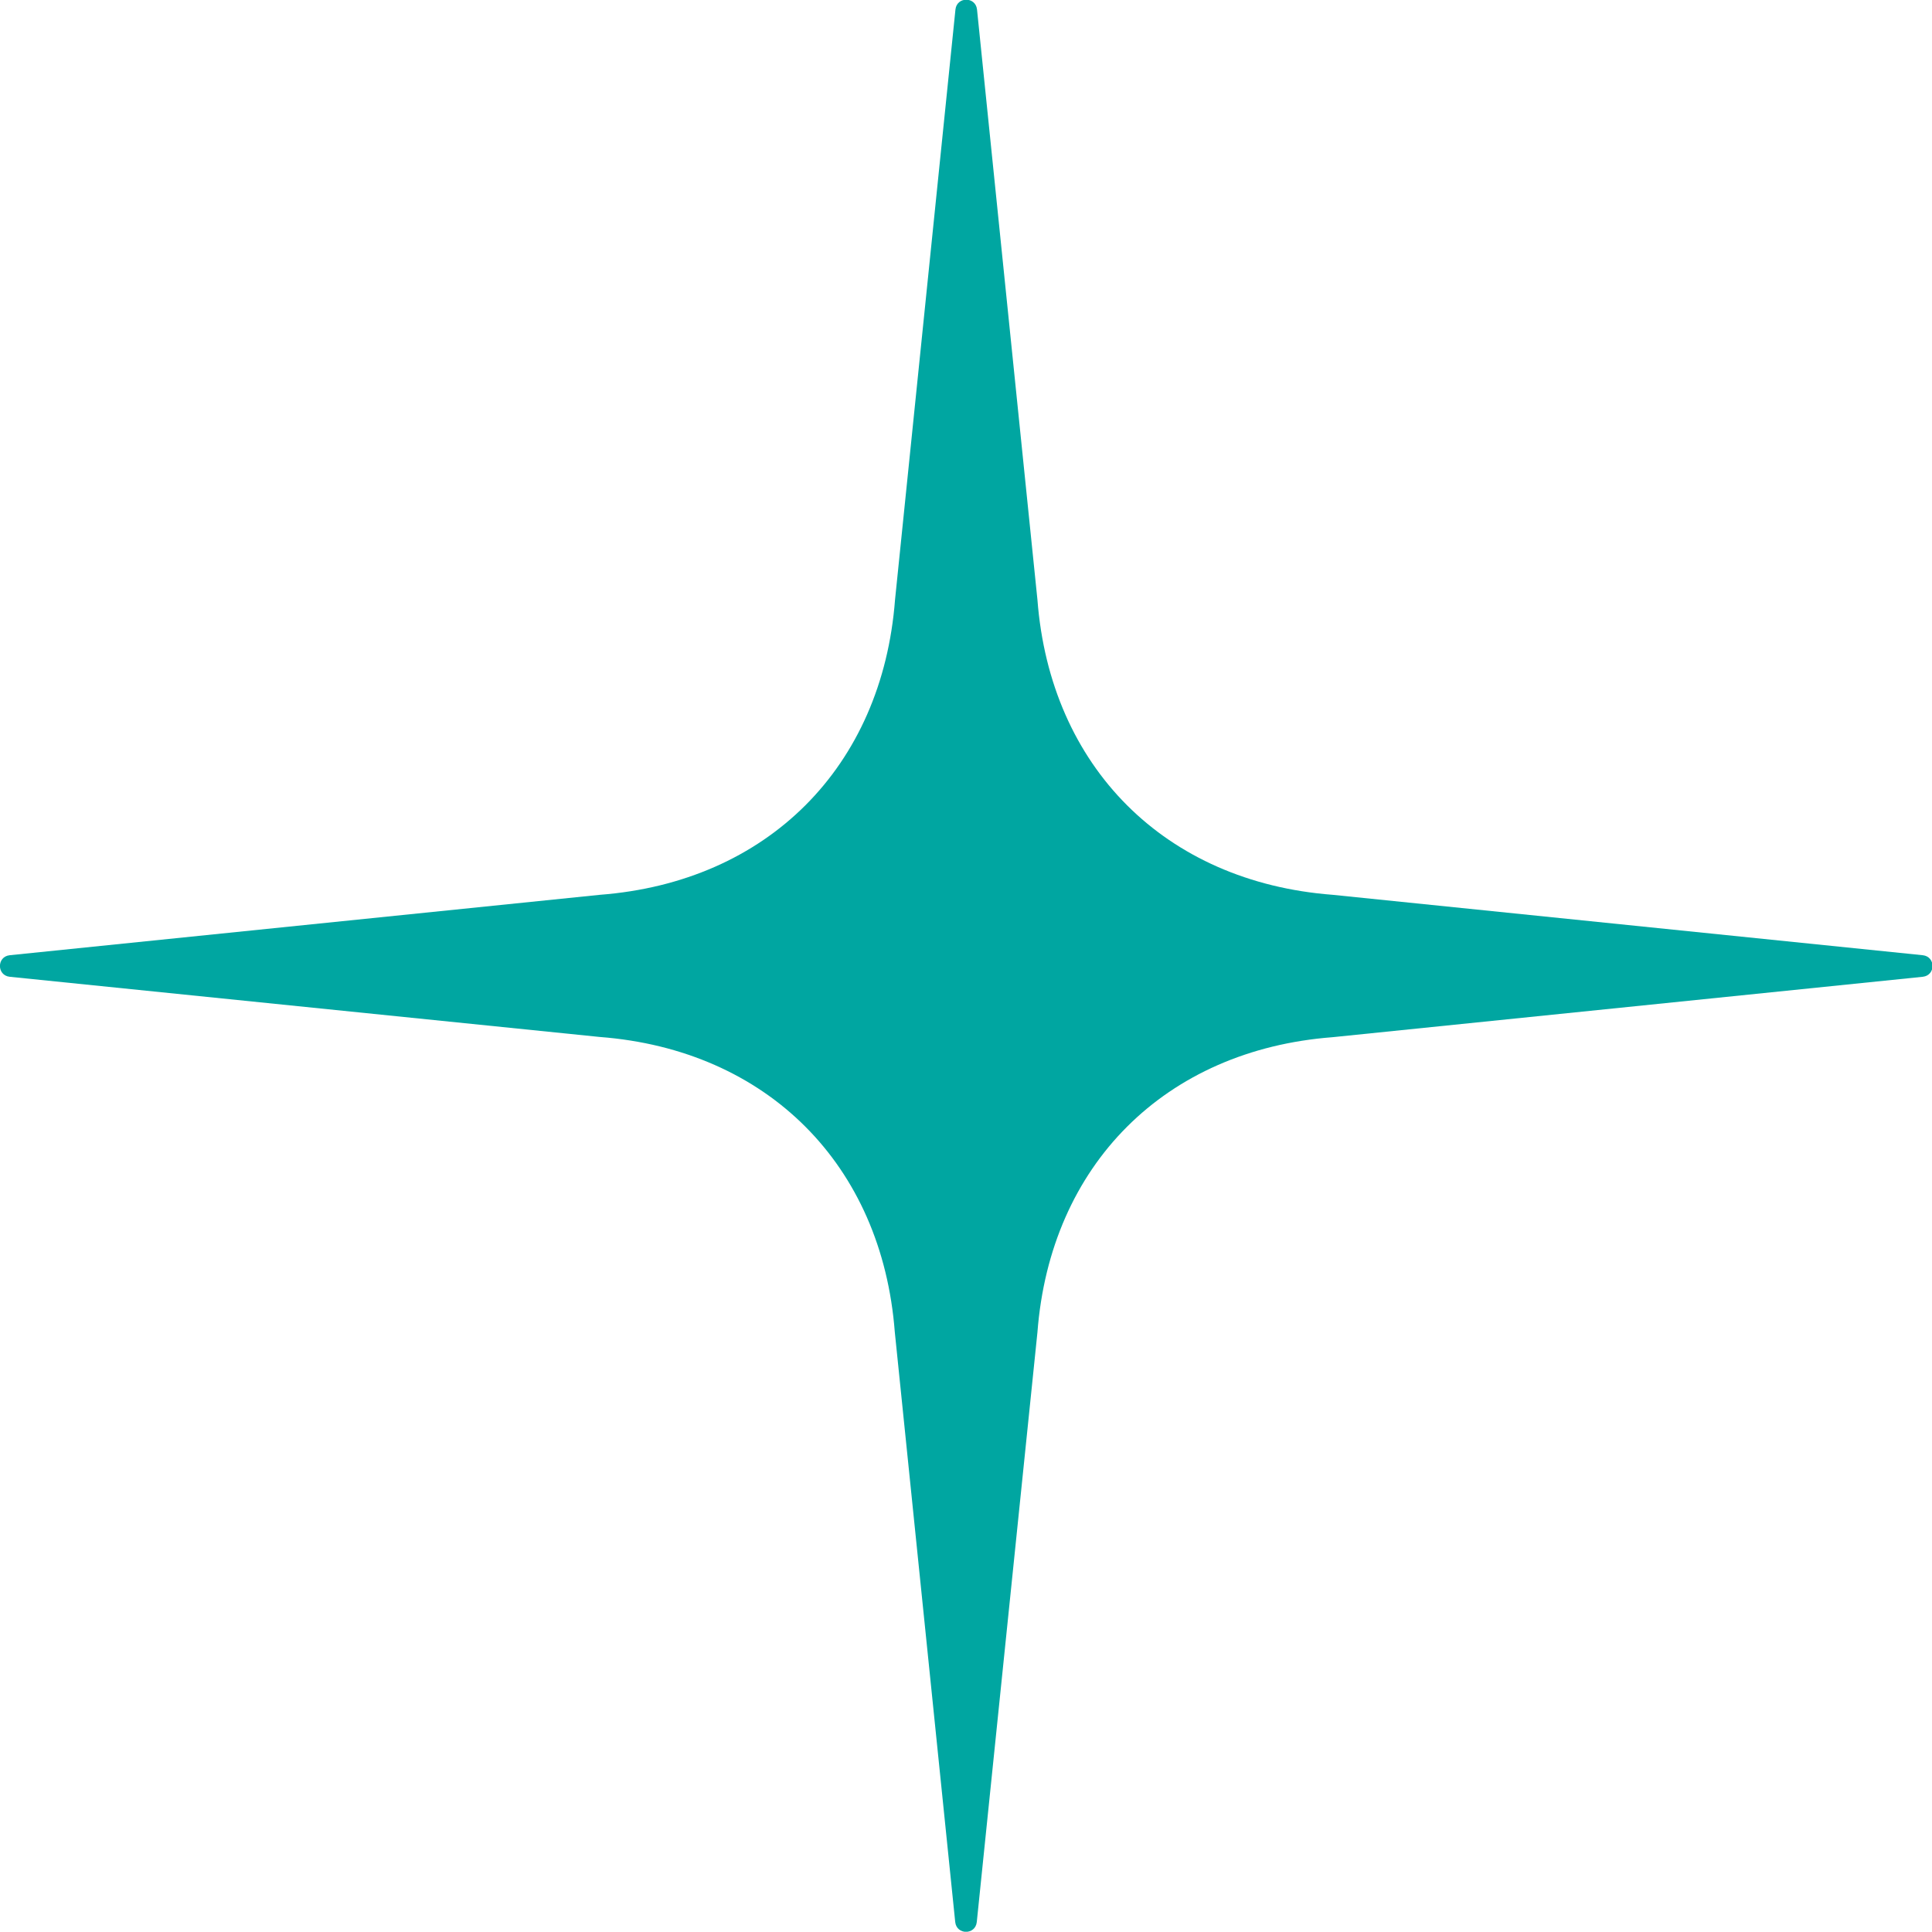
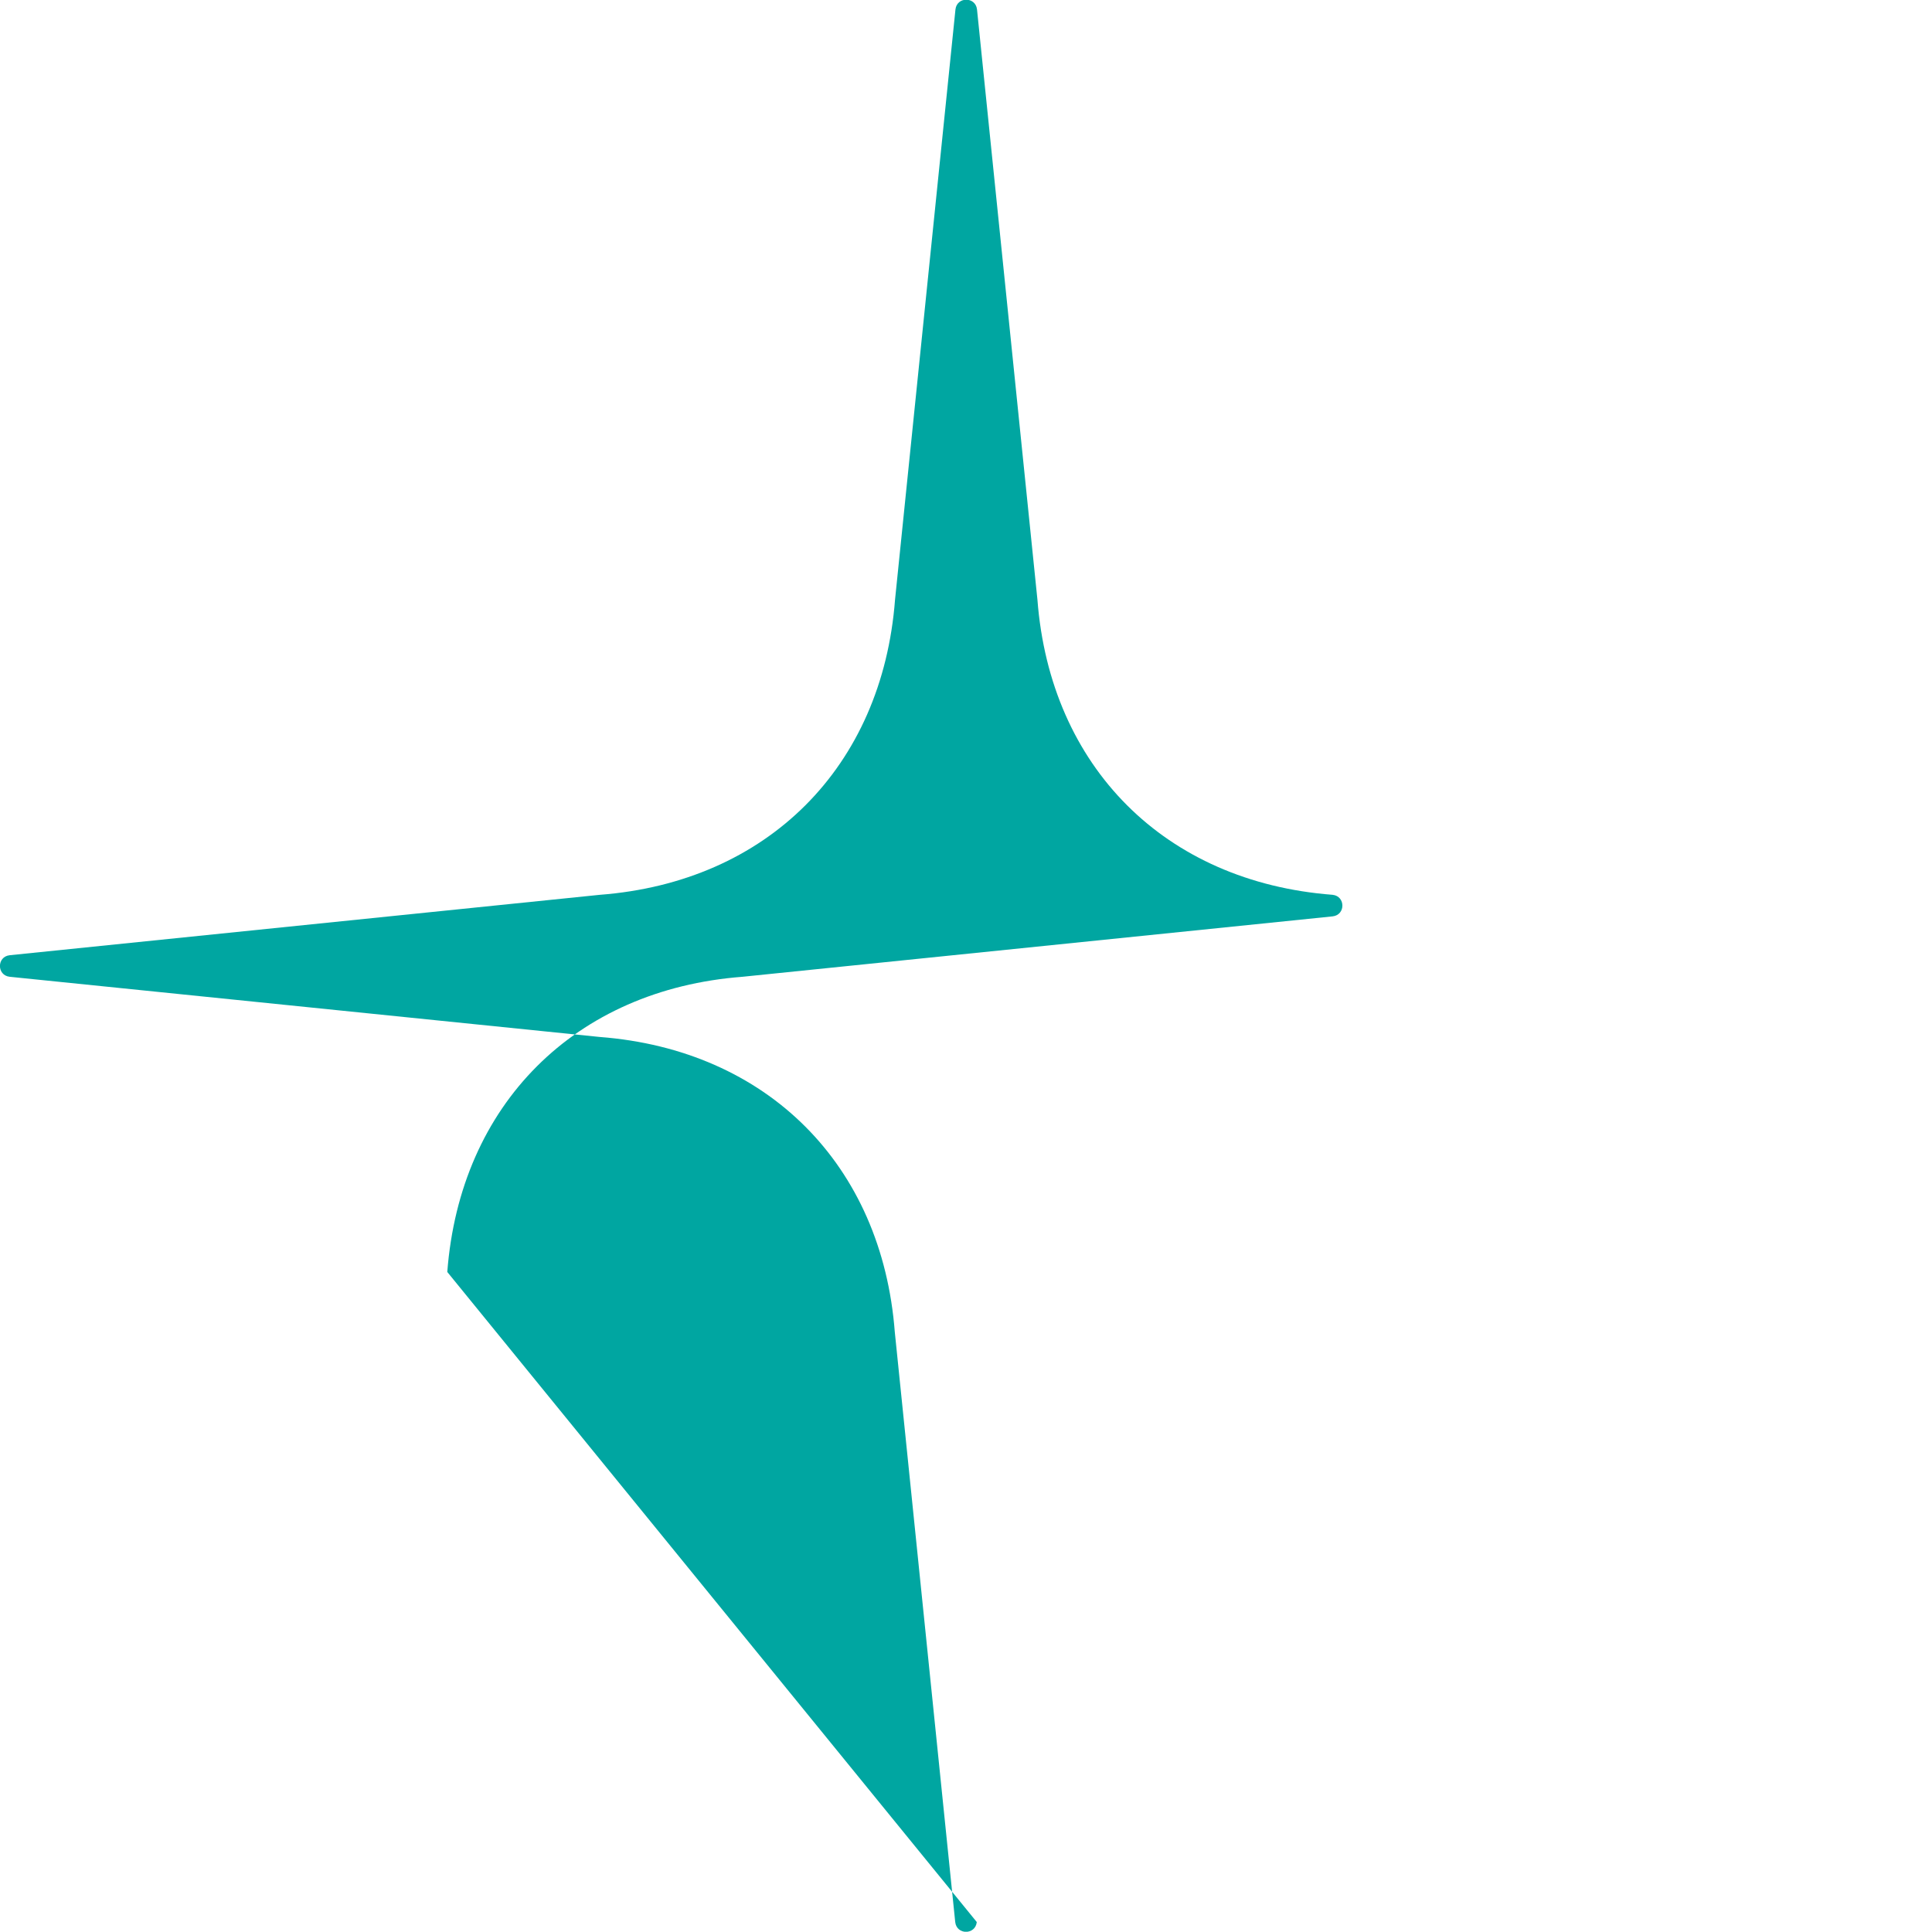
<svg xmlns="http://www.w3.org/2000/svg" version="1.1" id="Layer_1" x="0px" y="0px" viewBox="0 0 81.55 81.54" style="enable-background:new 0 0 81.55 81.54;" xml:space="preserve">
  <style type="text/css">
	.st0{fill:#041C30;}
	.st1{fill:#A5AF1B;}
	.st2{fill:#0C6DAB;}
	.st3{fill:#843468;}
	.st4{fill:#FFFFFF;}
	.st5{fill:#00A6A1;}
</style>
-   <path class="st5" d="M41.23,81.13c-0.06,0.55-0.85,0.55-0.91,0l-2.55-24.9c-0.54-7.07-5.39-11.92-12.46-12.46L0.41,41.23  c-0.55-0.06-0.55-0.85,0-0.91l24.91-2.55c7.07-0.54,11.92-5.39,12.46-12.46l2.55-24.91c0.06-0.55,0.85-0.55,0.91,0l2.55,24.91  c0.54,7.07,5.39,11.92,12.46,12.46l24.91,2.55c0.55,0.06,0.55,0.85,0,0.91l-24.91,2.55c-7.07,0.54-11.92,5.39-12.46,12.46  L41.23,81.13z" />
+   <path class="st5" d="M41.23,81.13c-0.06,0.55-0.85,0.55-0.91,0l-2.55-24.9c-0.54-7.07-5.39-11.92-12.46-12.46L0.41,41.23  c-0.55-0.06-0.55-0.85,0-0.91l24.91-2.55c7.07-0.54,11.92-5.39,12.46-12.46l2.55-24.91c0.06-0.55,0.85-0.55,0.91,0l2.55,24.91  c0.54,7.07,5.39,11.92,12.46,12.46c0.55,0.06,0.55,0.85,0,0.91l-24.91,2.55c-7.07,0.54-11.92,5.39-12.46,12.46  L41.23,81.13z" />
</svg>